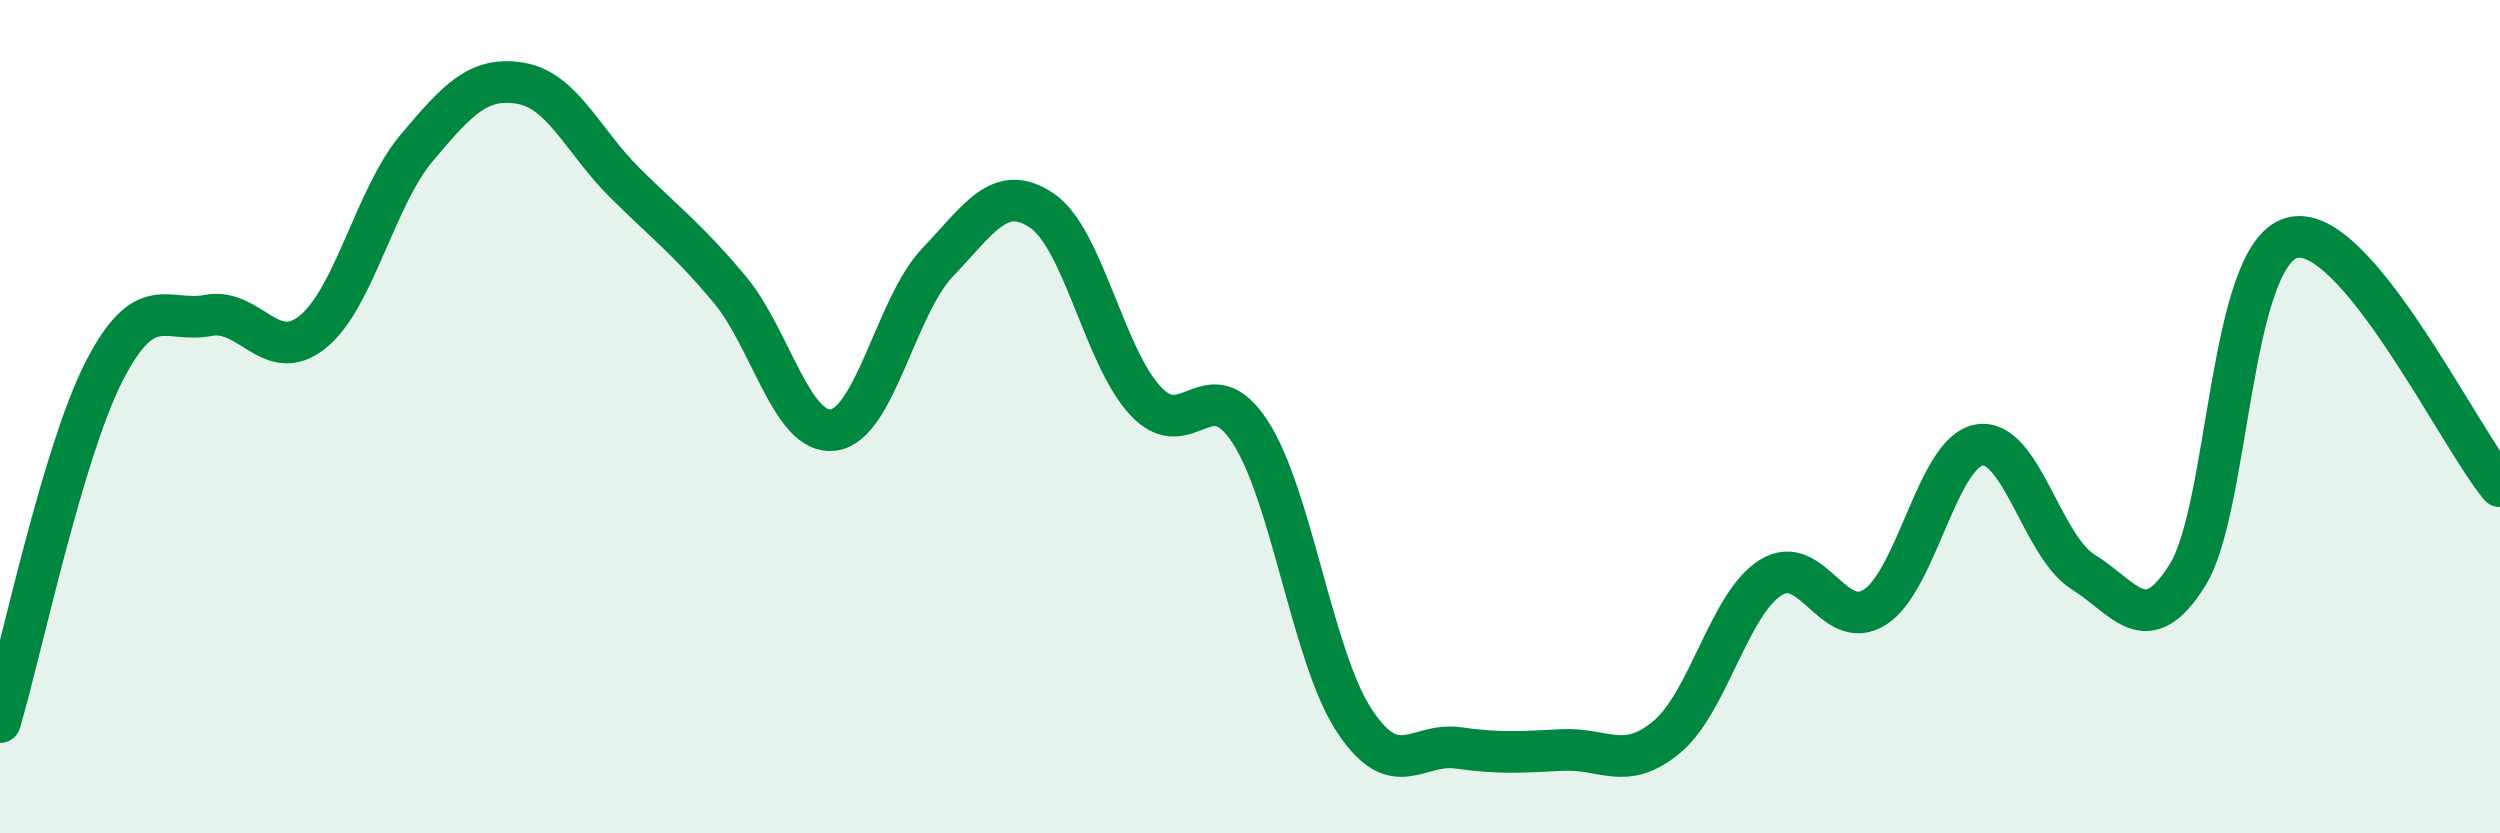
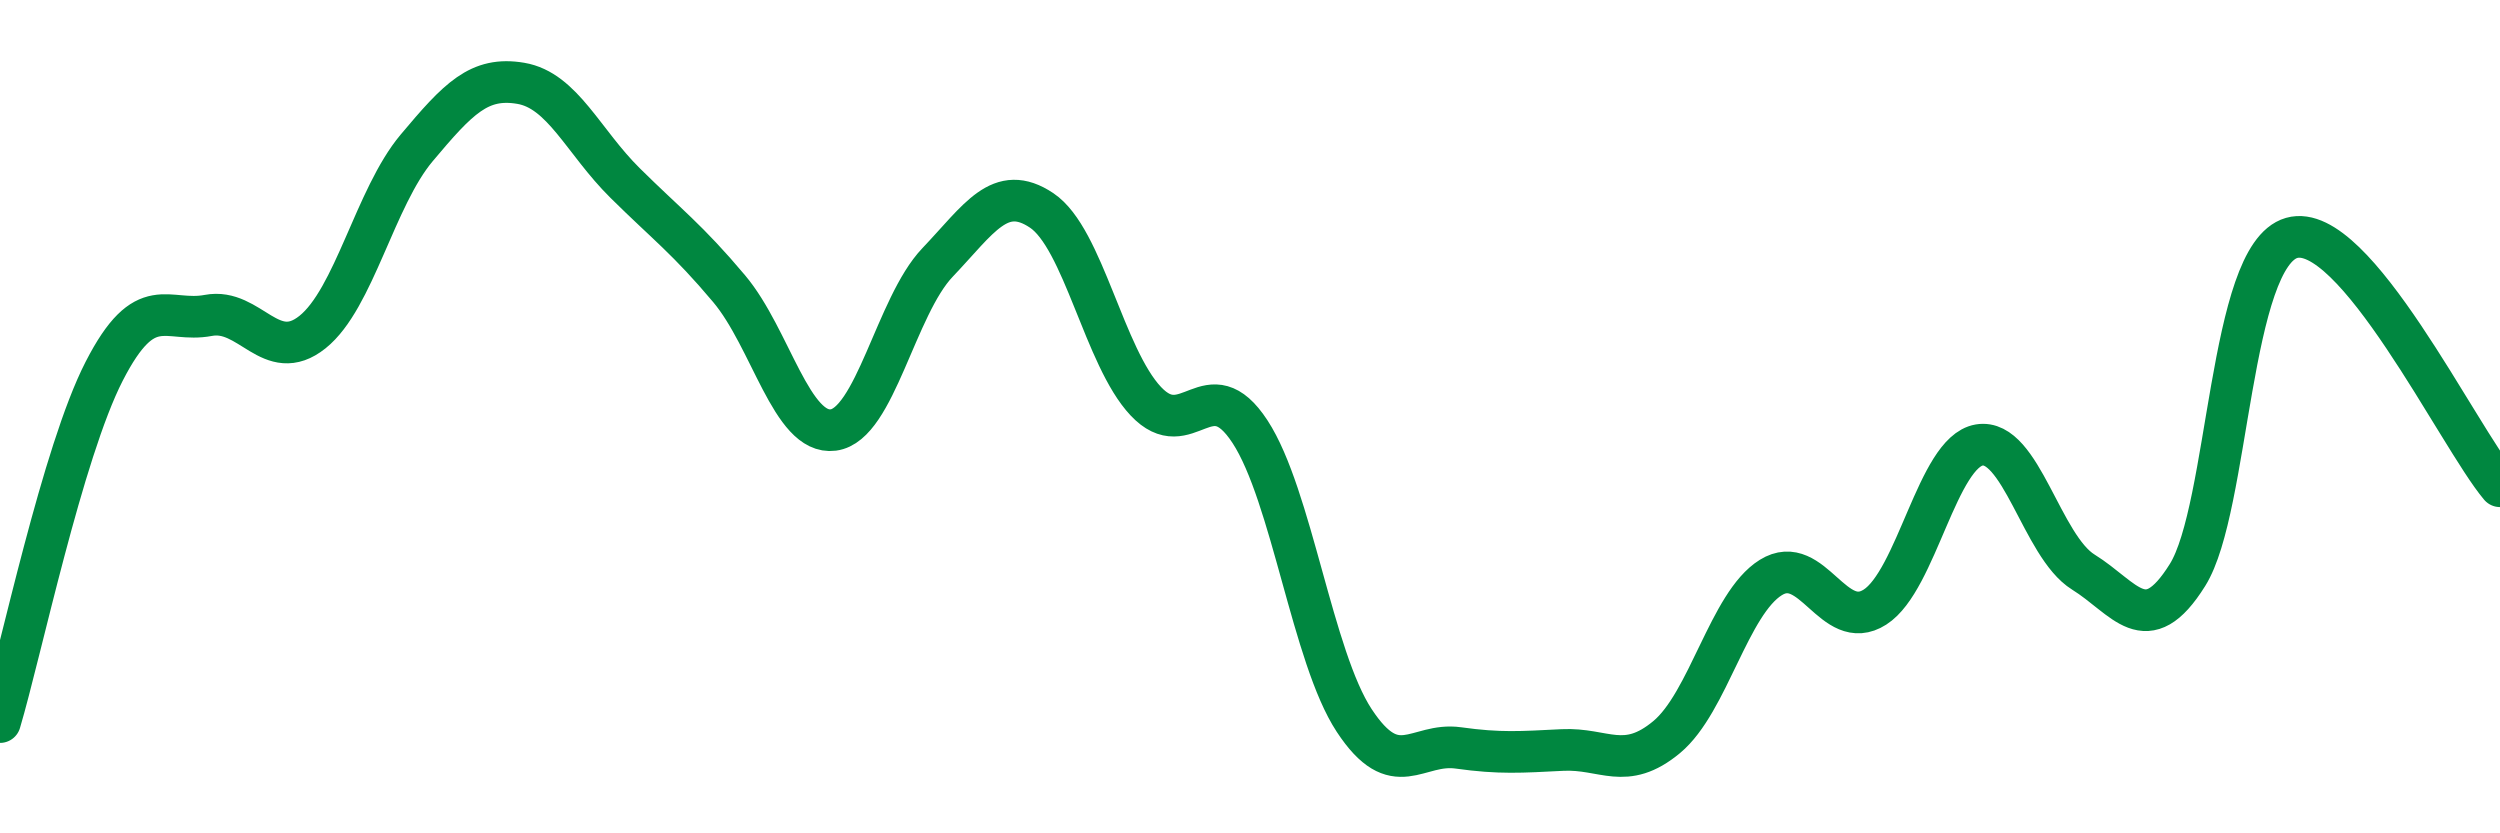
<svg xmlns="http://www.w3.org/2000/svg" width="60" height="20" viewBox="0 0 60 20">
-   <path d="M 0,17.33 C 0.5,15.65 1.5,10.86 2.5,8.91 C 3.5,6.96 4,7.76 5,7.57 C 6,7.38 6.5,8.77 7.5,7.97 C 8.5,7.17 9,4.74 10,3.55 C 11,2.36 11.5,1.83 12.5,2 C 13.5,2.17 14,3.4 15,4.39 C 16,5.38 16.5,5.74 17.5,6.93 C 18.5,8.12 19,10.45 20,10.32 C 21,10.19 21.5,7.35 22.5,6.3 C 23.5,5.25 24,4.38 25,5.05 C 26,5.72 26.5,8.57 27.5,9.63 C 28.5,10.69 29,8.83 30,10.36 C 31,11.89 31.5,15.77 32.5,17.29 C 33.5,18.81 34,17.81 35,17.95 C 36,18.09 36.5,18.05 37.5,18 C 38.5,17.95 39,18.52 40,17.69 C 41,16.86 41.5,14.48 42.5,13.86 C 43.5,13.24 44,15.21 45,14.57 C 46,13.93 46.5,10.85 47.5,10.68 C 48.5,10.51 49,13.11 50,13.73 C 51,14.35 51.5,15.4 52.5,13.8 C 53.5,12.2 53.5,6.14 55,5.71 C 56.5,5.28 59,10.48 60,11.67L60 20L0 20Z" fill="#008740" opacity="0.1" stroke-linecap="round" stroke-linejoin="round" />
  <path d="M 0,17.33 C 0.5,15.65 1.5,10.86 2.5,8.91 C 3.5,6.96 4,7.76 5,7.57 C 6,7.38 6.5,8.77 7.5,7.97 C 8.5,7.17 9,4.74 10,3.55 C 11,2.36 11.5,1.83 12.5,2 C 13.5,2.17 14,3.4 15,4.39 C 16,5.38 16.5,5.74 17.5,6.93 C 18.5,8.12 19,10.45 20,10.32 C 21,10.19 21.5,7.35 22.5,6.3 C 23.5,5.25 24,4.38 25,5.05 C 26,5.72 26.5,8.57 27.5,9.63 C 28.5,10.69 29,8.83 30,10.36 C 31,11.89 31.5,15.77 32.5,17.29 C 33.5,18.81 34,17.81 35,17.95 C 36,18.09 36.5,18.05 37.5,18 C 38.5,17.95 39,18.52 40,17.69 C 41,16.86 41.5,14.48 42.5,13.86 C 43.5,13.24 44,15.21 45,14.57 C 46,13.93 46.5,10.85 47.5,10.68 C 48.5,10.51 49,13.11 50,13.73 C 51,14.35 51.5,15.4 52.5,13.8 C 53.5,12.2 53.5,6.14 55,5.71 C 56.5,5.28 59,10.48 60,11.67" stroke="#008740" stroke-width="1" fill="none" stroke-linecap="round" stroke-linejoin="round" />
</svg>